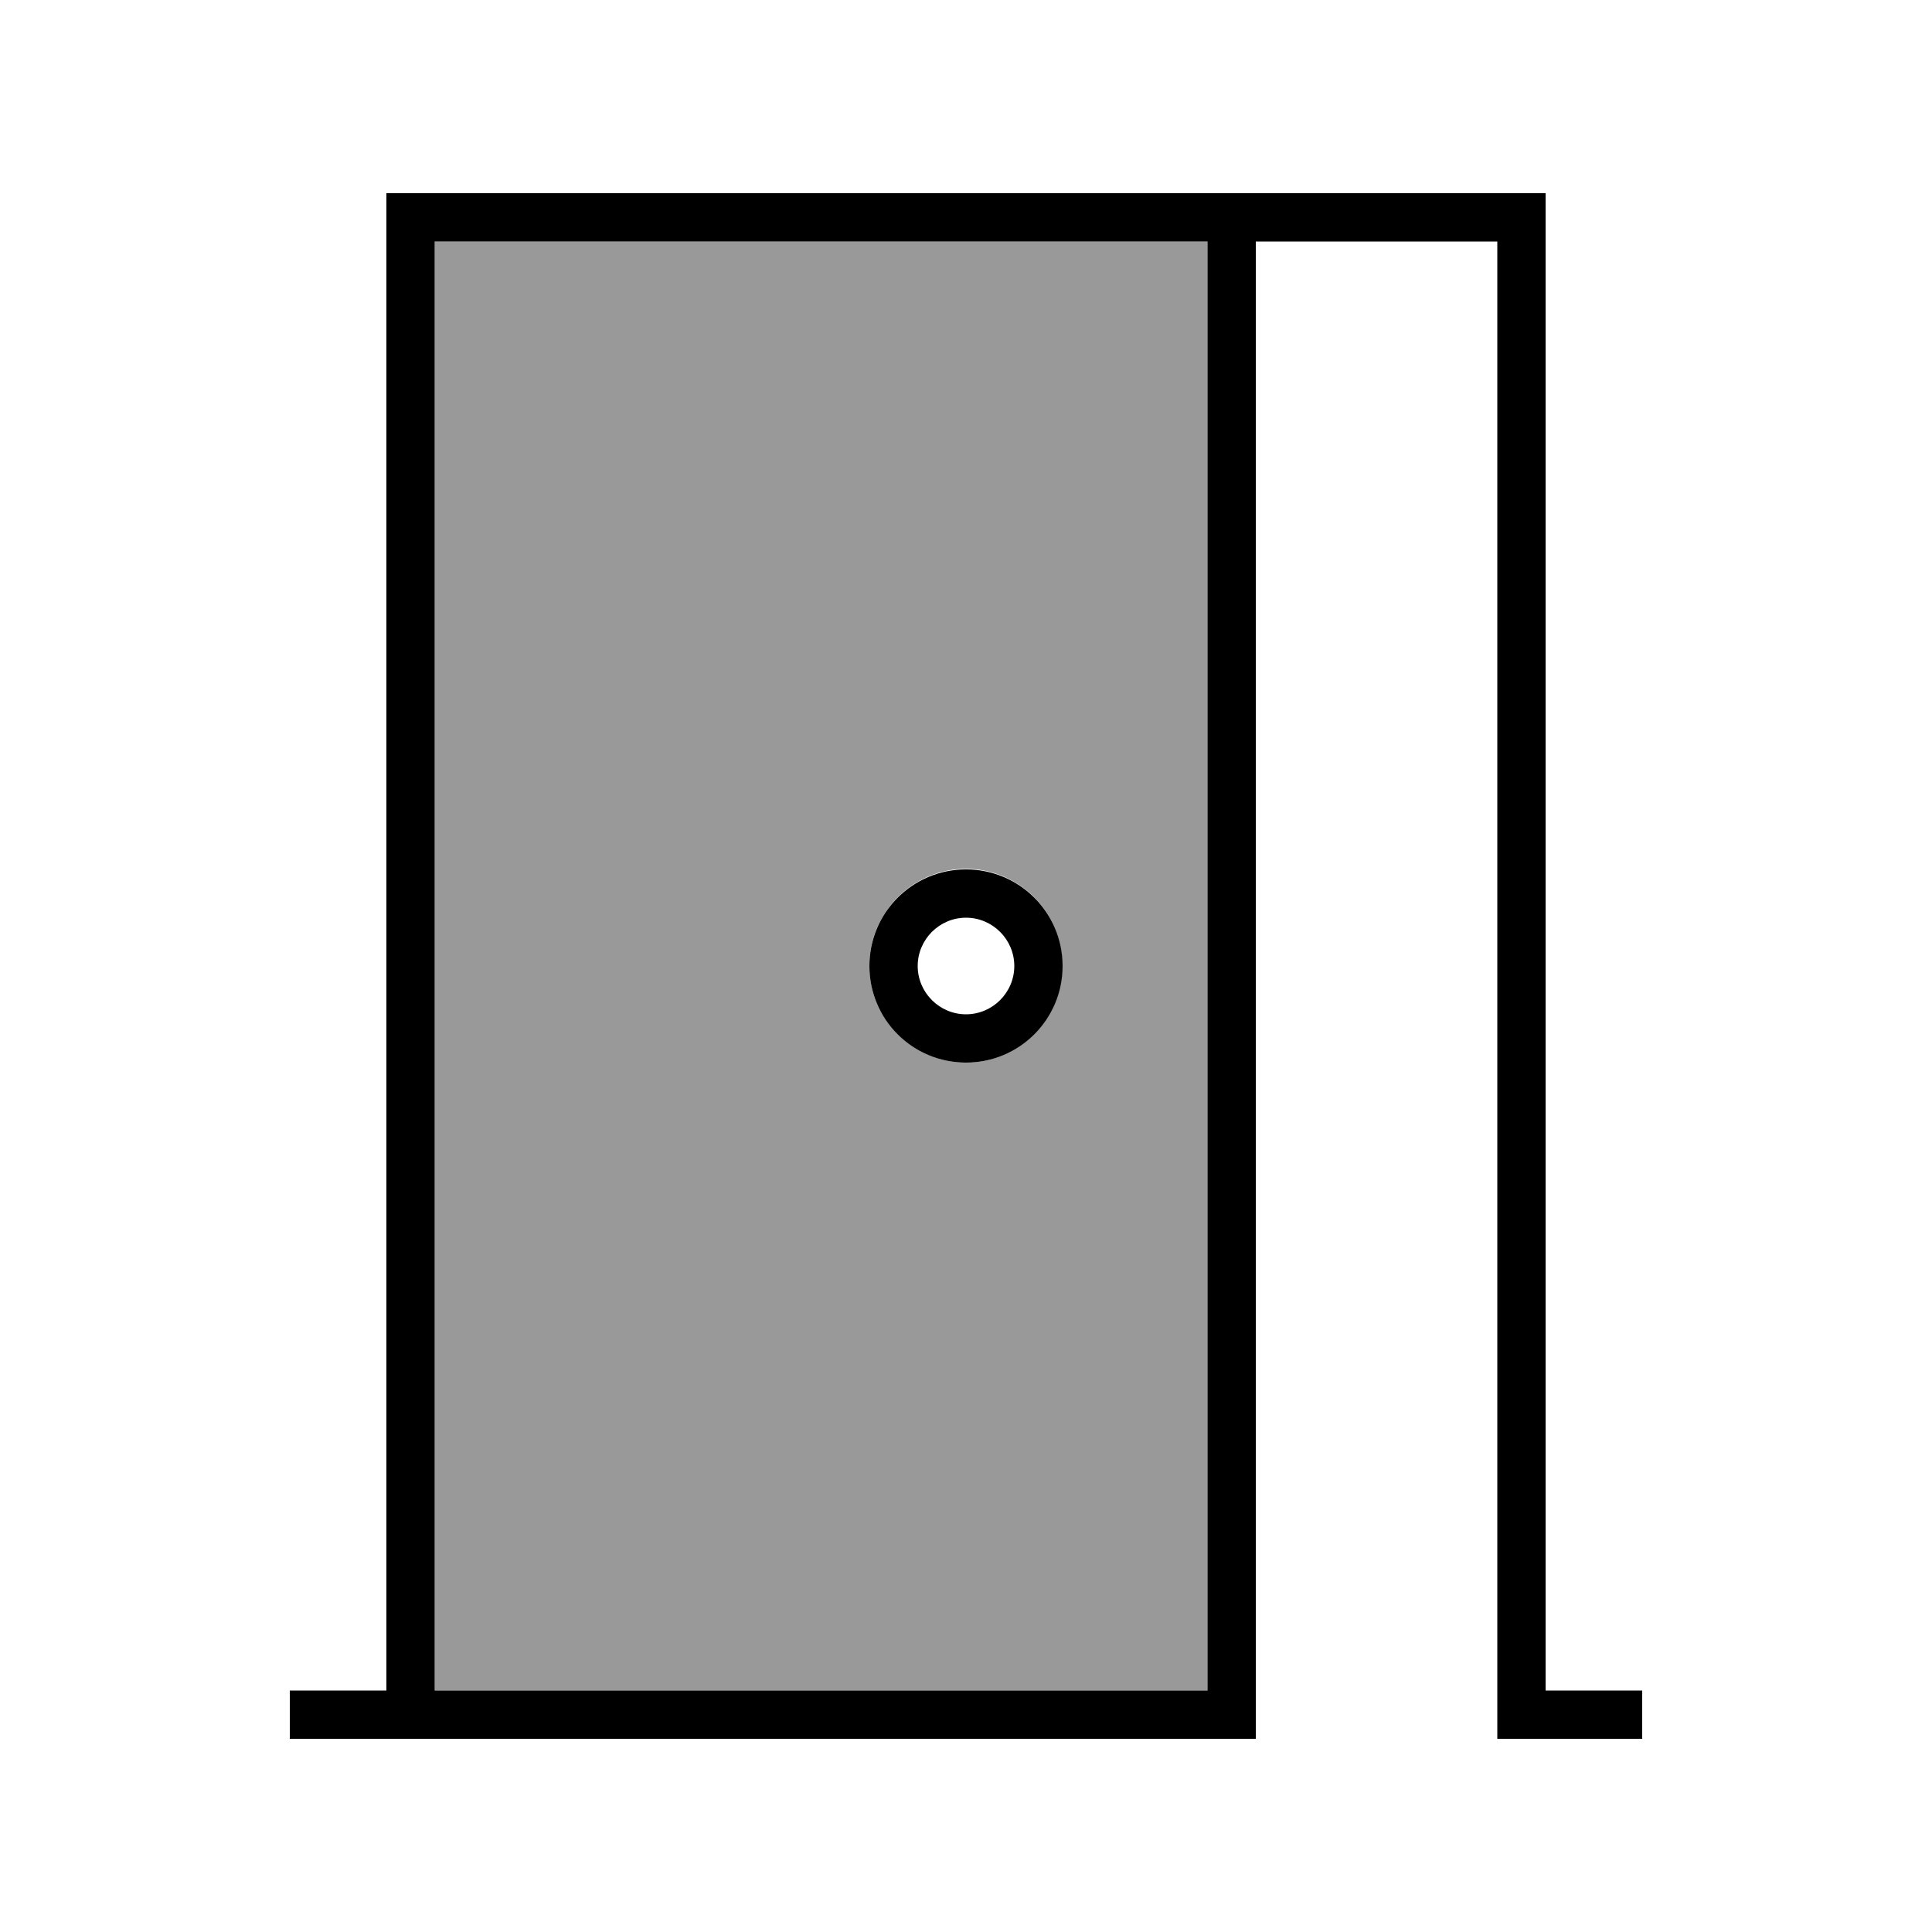
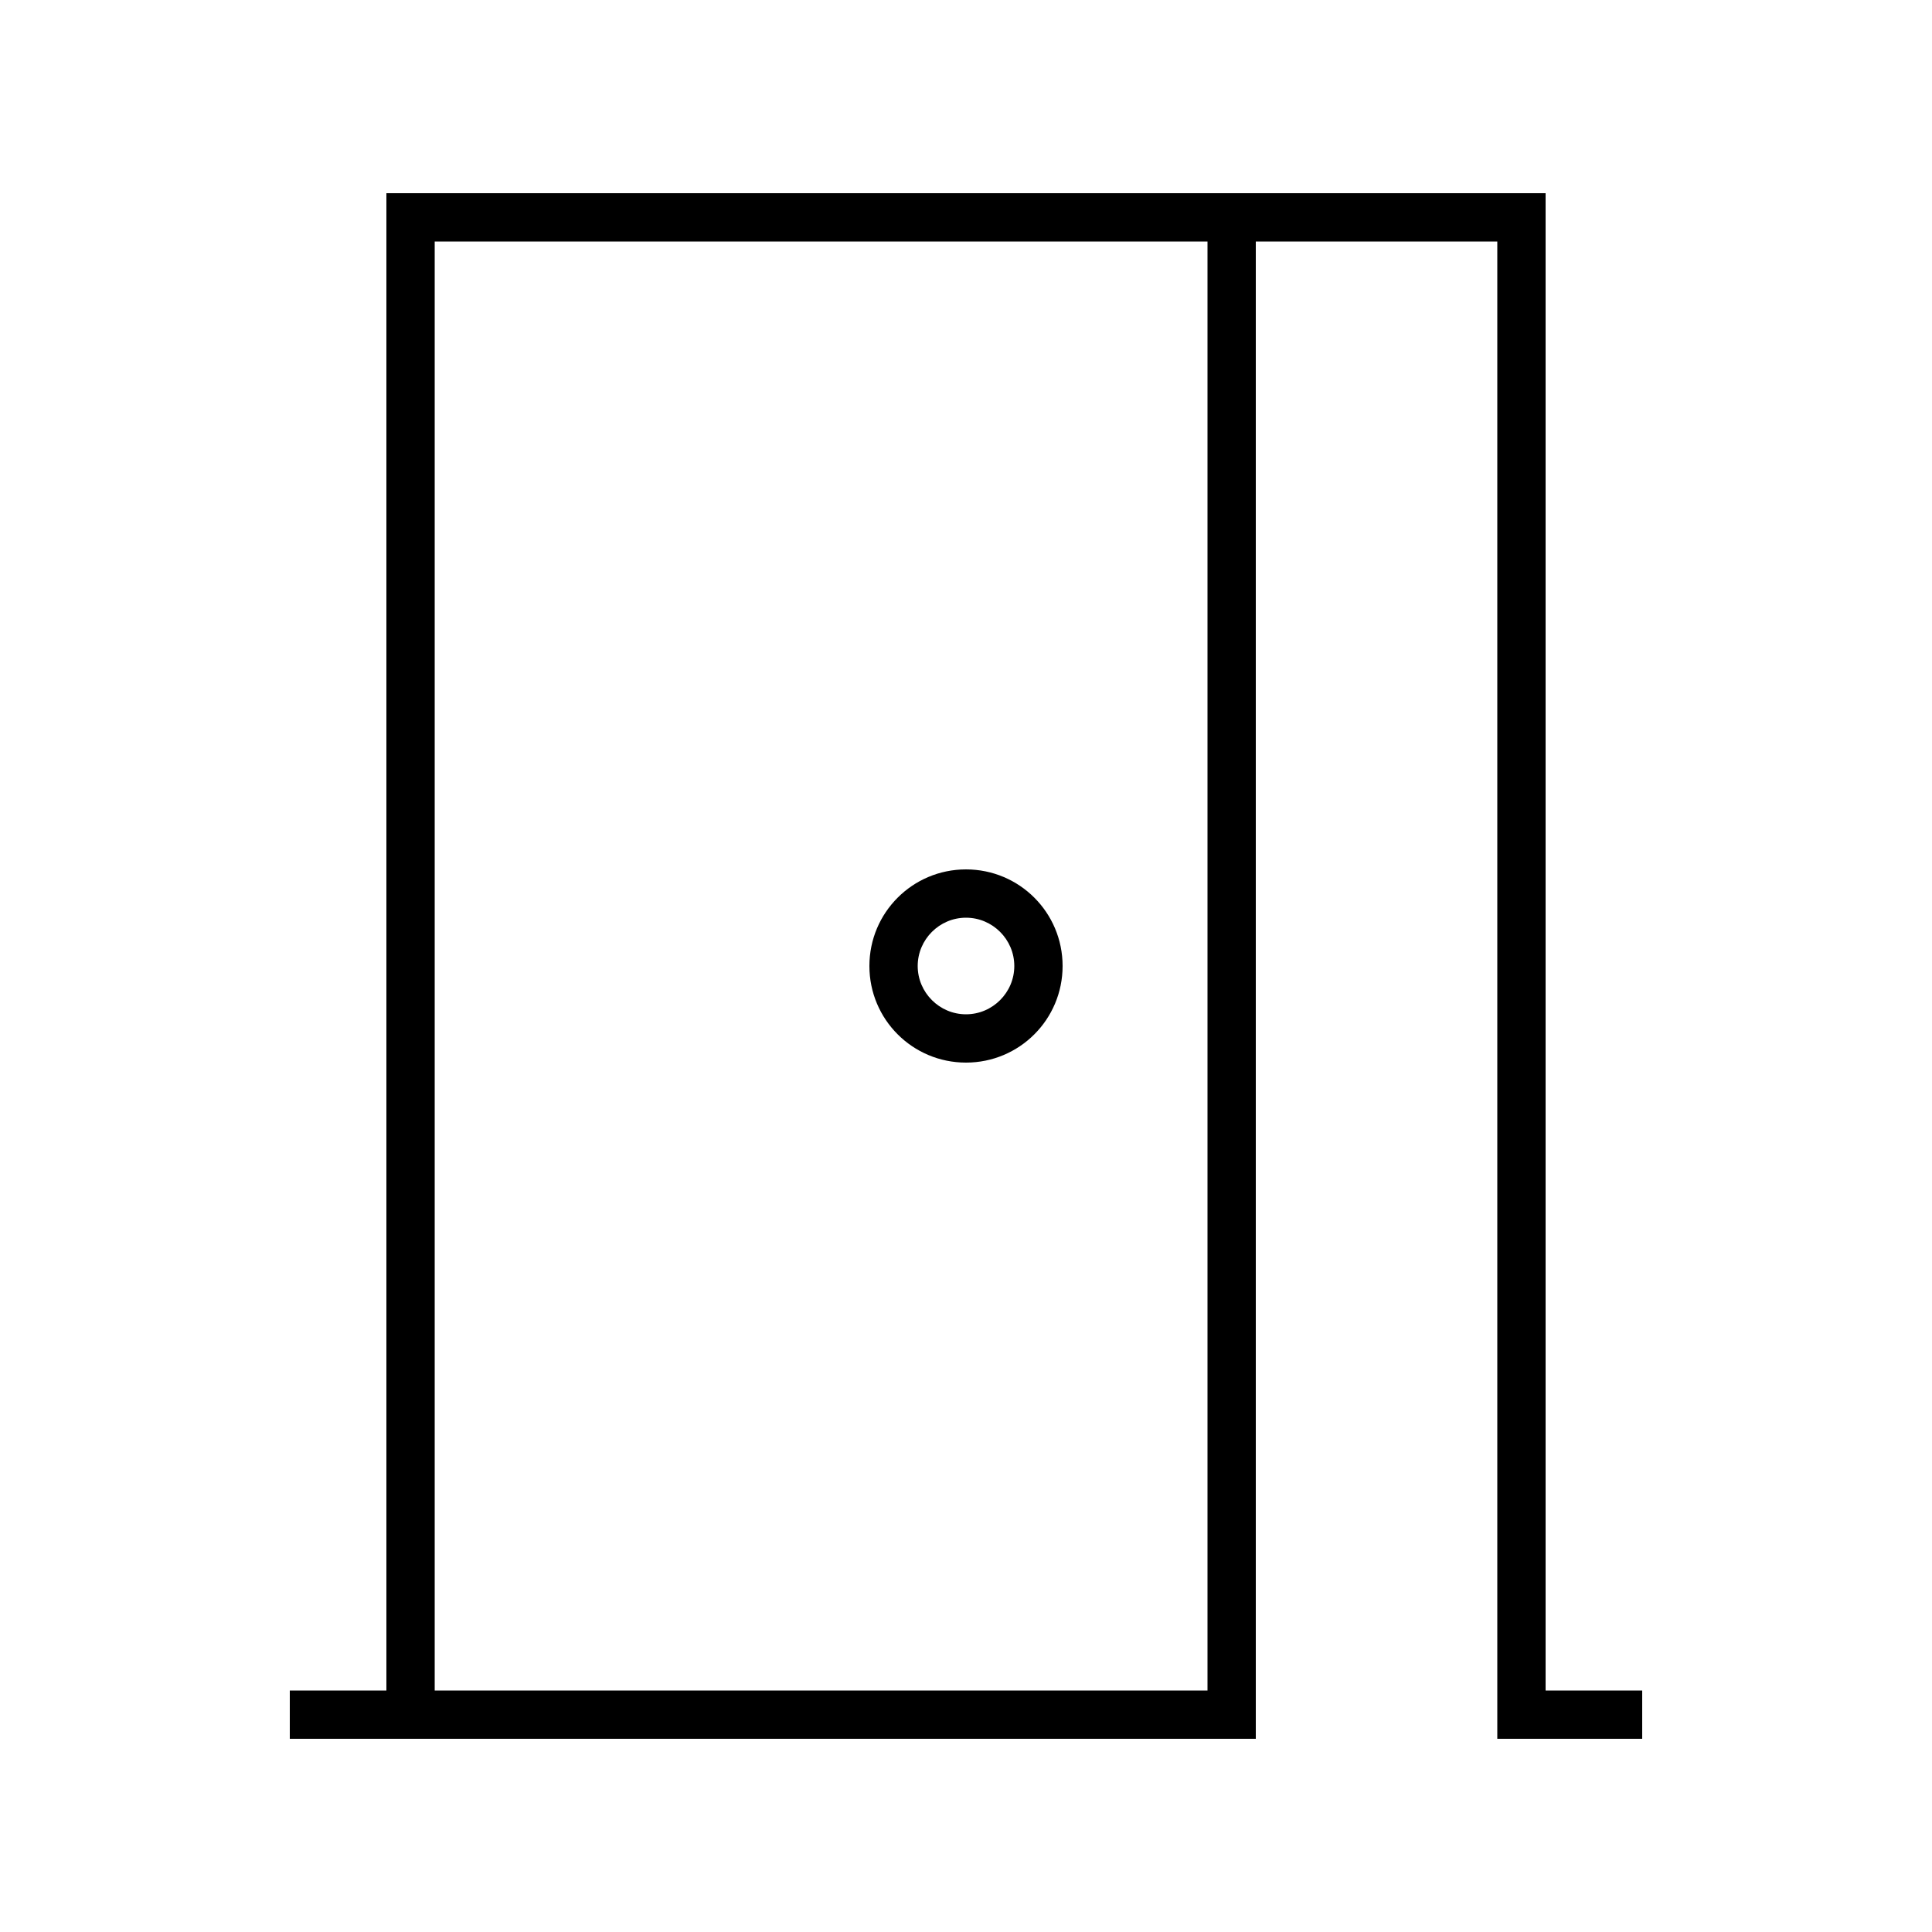
<svg xmlns="http://www.w3.org/2000/svg" viewBox="0 0 640 640">
-   <path opacity=".4" fill="currentColor" d="M144 80L400 80L400 560L144 560L144 80zM288 320C288 324.4 288.9 328.6 290.5 332.5C290.9 333.4 291.4 334.4 291.9 335.3C292.4 336.1 292.9 336.9 293.4 337.7C294.6 339.4 295.9 341 297.3 342.5C303.1 348.3 311.1 352 320 352C328.8 352 336.8 348.4 342.6 342.6C344.1 341.1 345.4 339.5 346.5 337.8C347.6 336.2 348.6 334.4 349.4 332.4C351 328.5 351.9 324.3 351.9 319.9C351.9 315.5 351 311.3 349.4 307.4C348.6 305.4 347.6 303.7 346.6 302.1C345.5 300.4 344.1 298.8 342.7 297.3C336.9 291.5 328.9 287.8 320 287.8C311.2 287.8 303.2 291.4 297.4 297.2C295.9 298.7 294.6 300.3 293.5 302C292.9 302.9 292.4 303.7 291.9 304.6C291.4 305.6 290.9 306.5 290.5 307.4C288.9 311.2 288 315.4 288 319.9z" />
  <path fill="currentColor" d="M144 80L144 560L400 560L400 80L144 80zM416 80L416 576L96 576L96 560L128 560L128 64L512 64L512 560L544 560L544 576L496 576L496 80L416 80zM304 320C304 328.8 311.2 336 320 336C328.8 336 336 328.8 336 320C336 311.2 328.8 304 320 304C311.2 304 304 311.2 304 320zM320 352C302.3 352 288 337.7 288 320C288 302.3 302.3 288 320 288C337.7 288 352 302.3 352 320C352 337.7 337.7 352 320 352z" />
</svg>